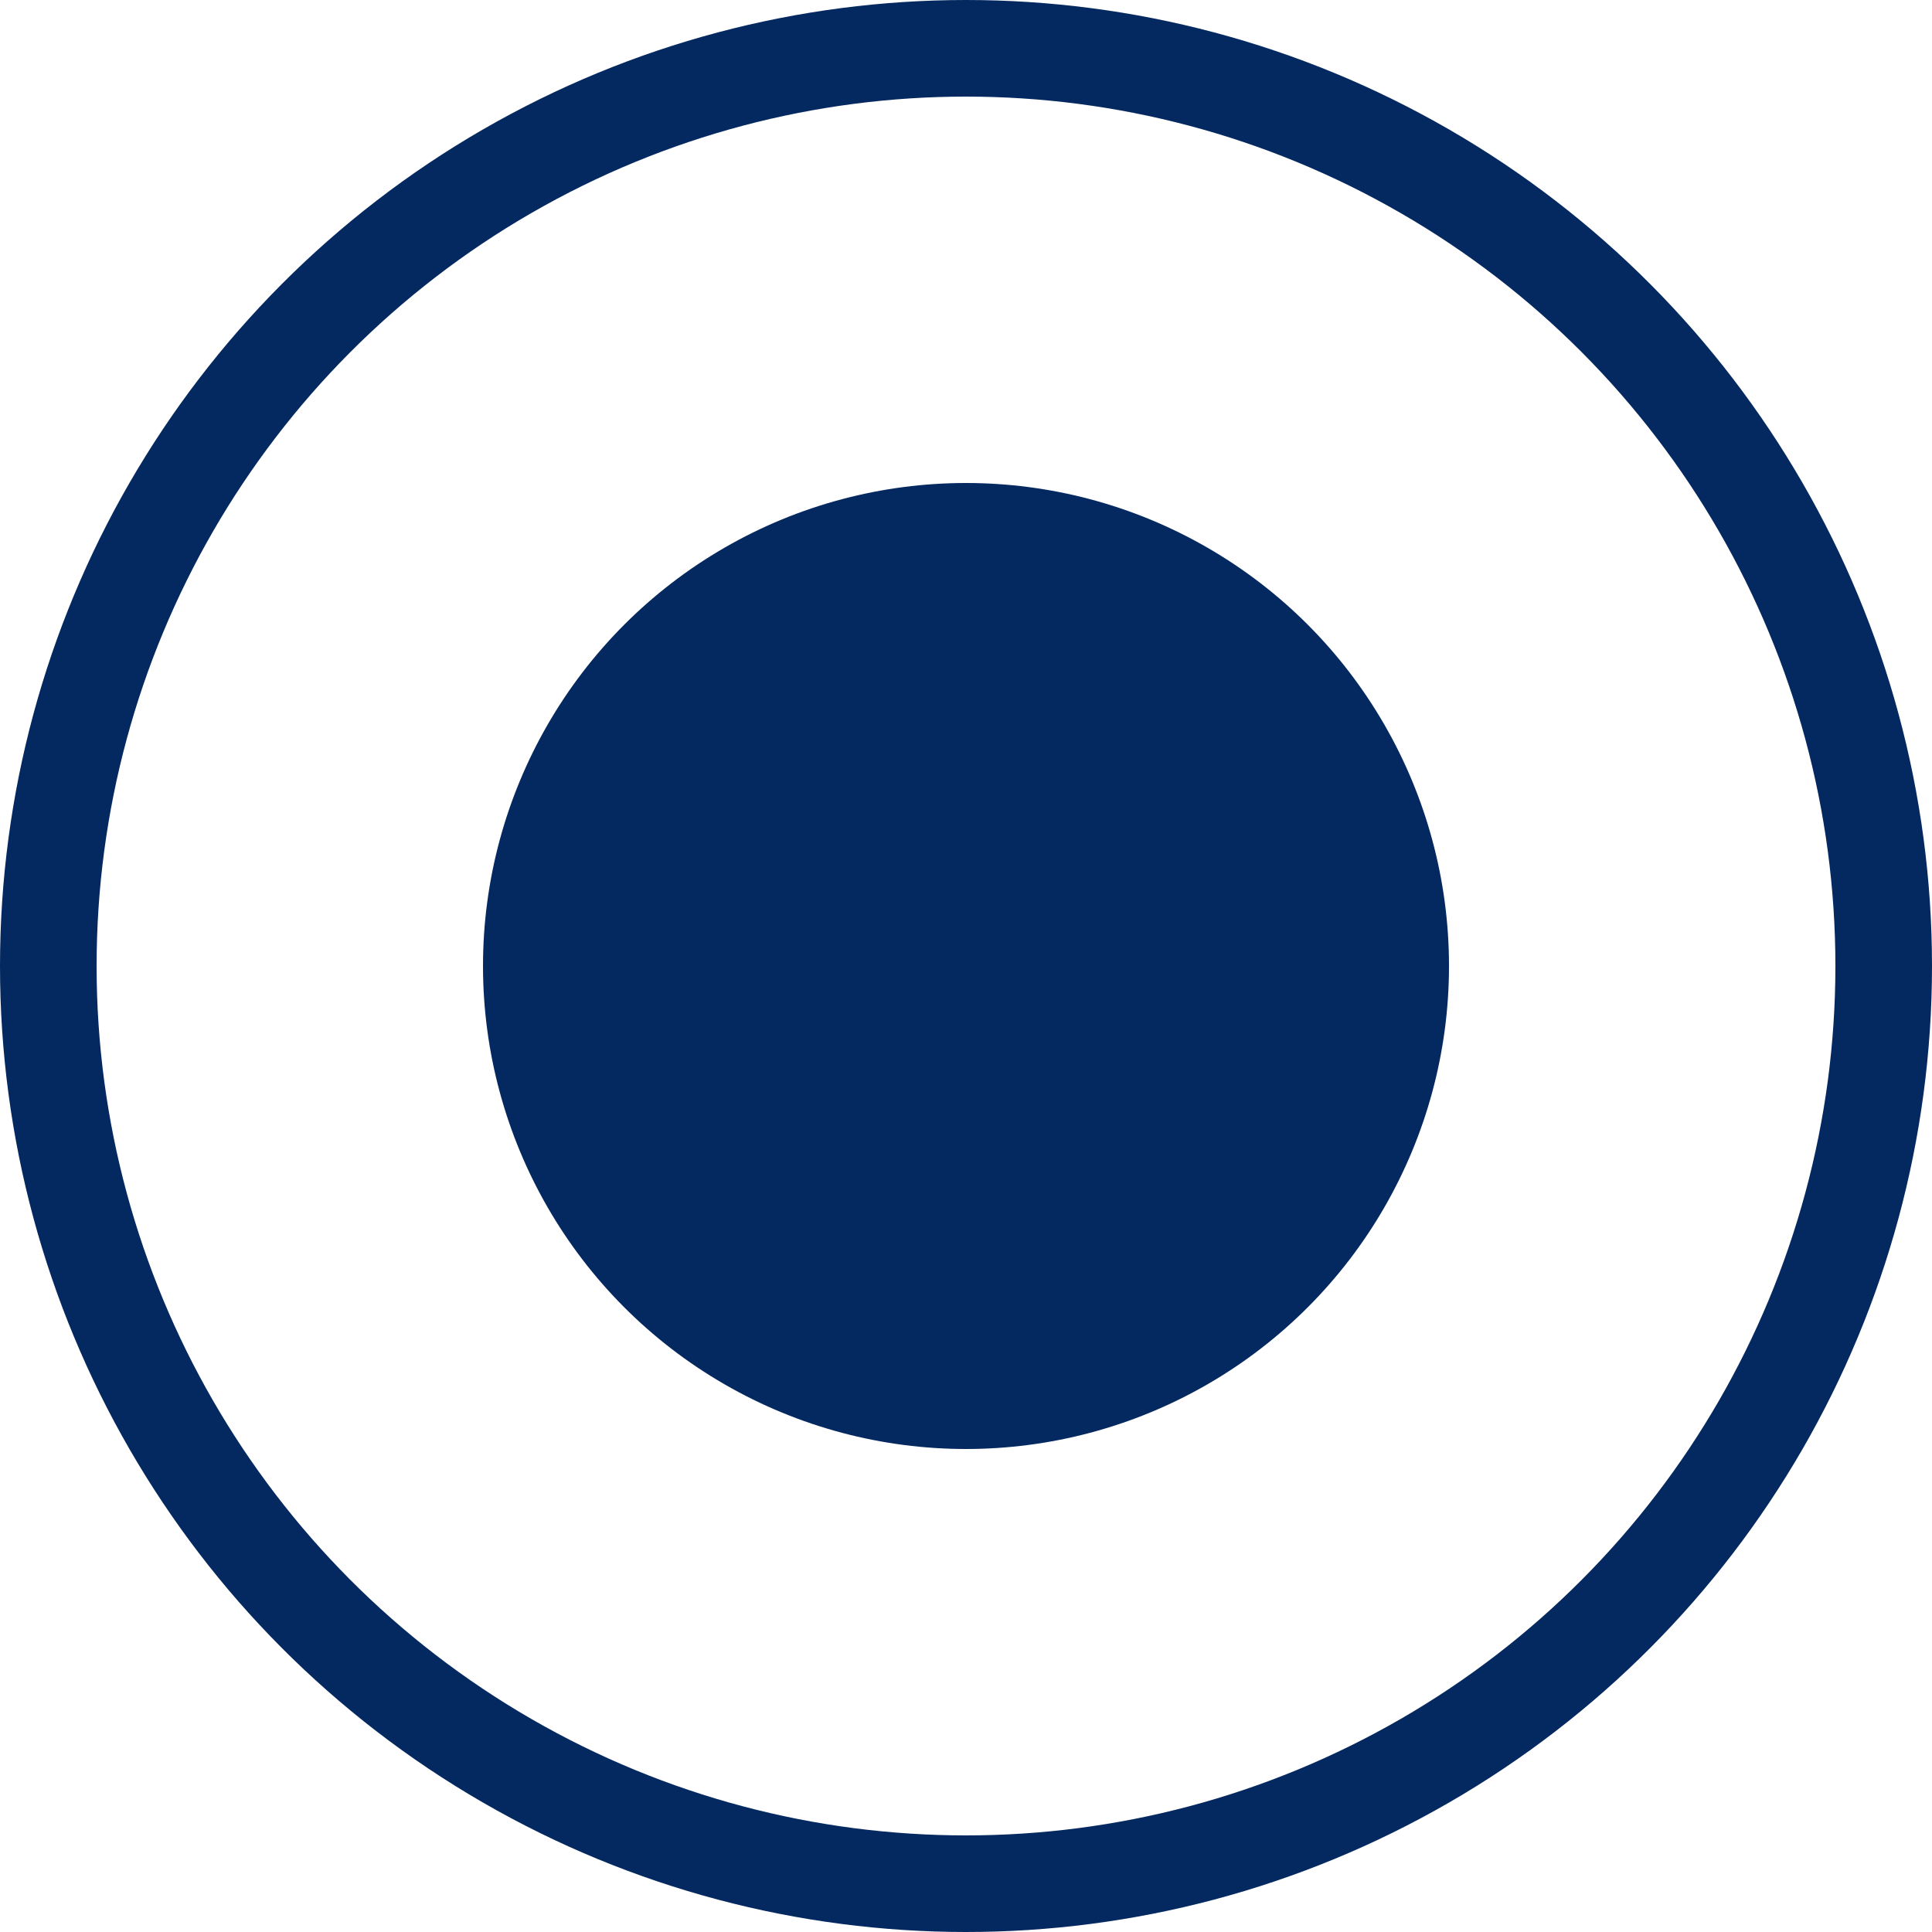
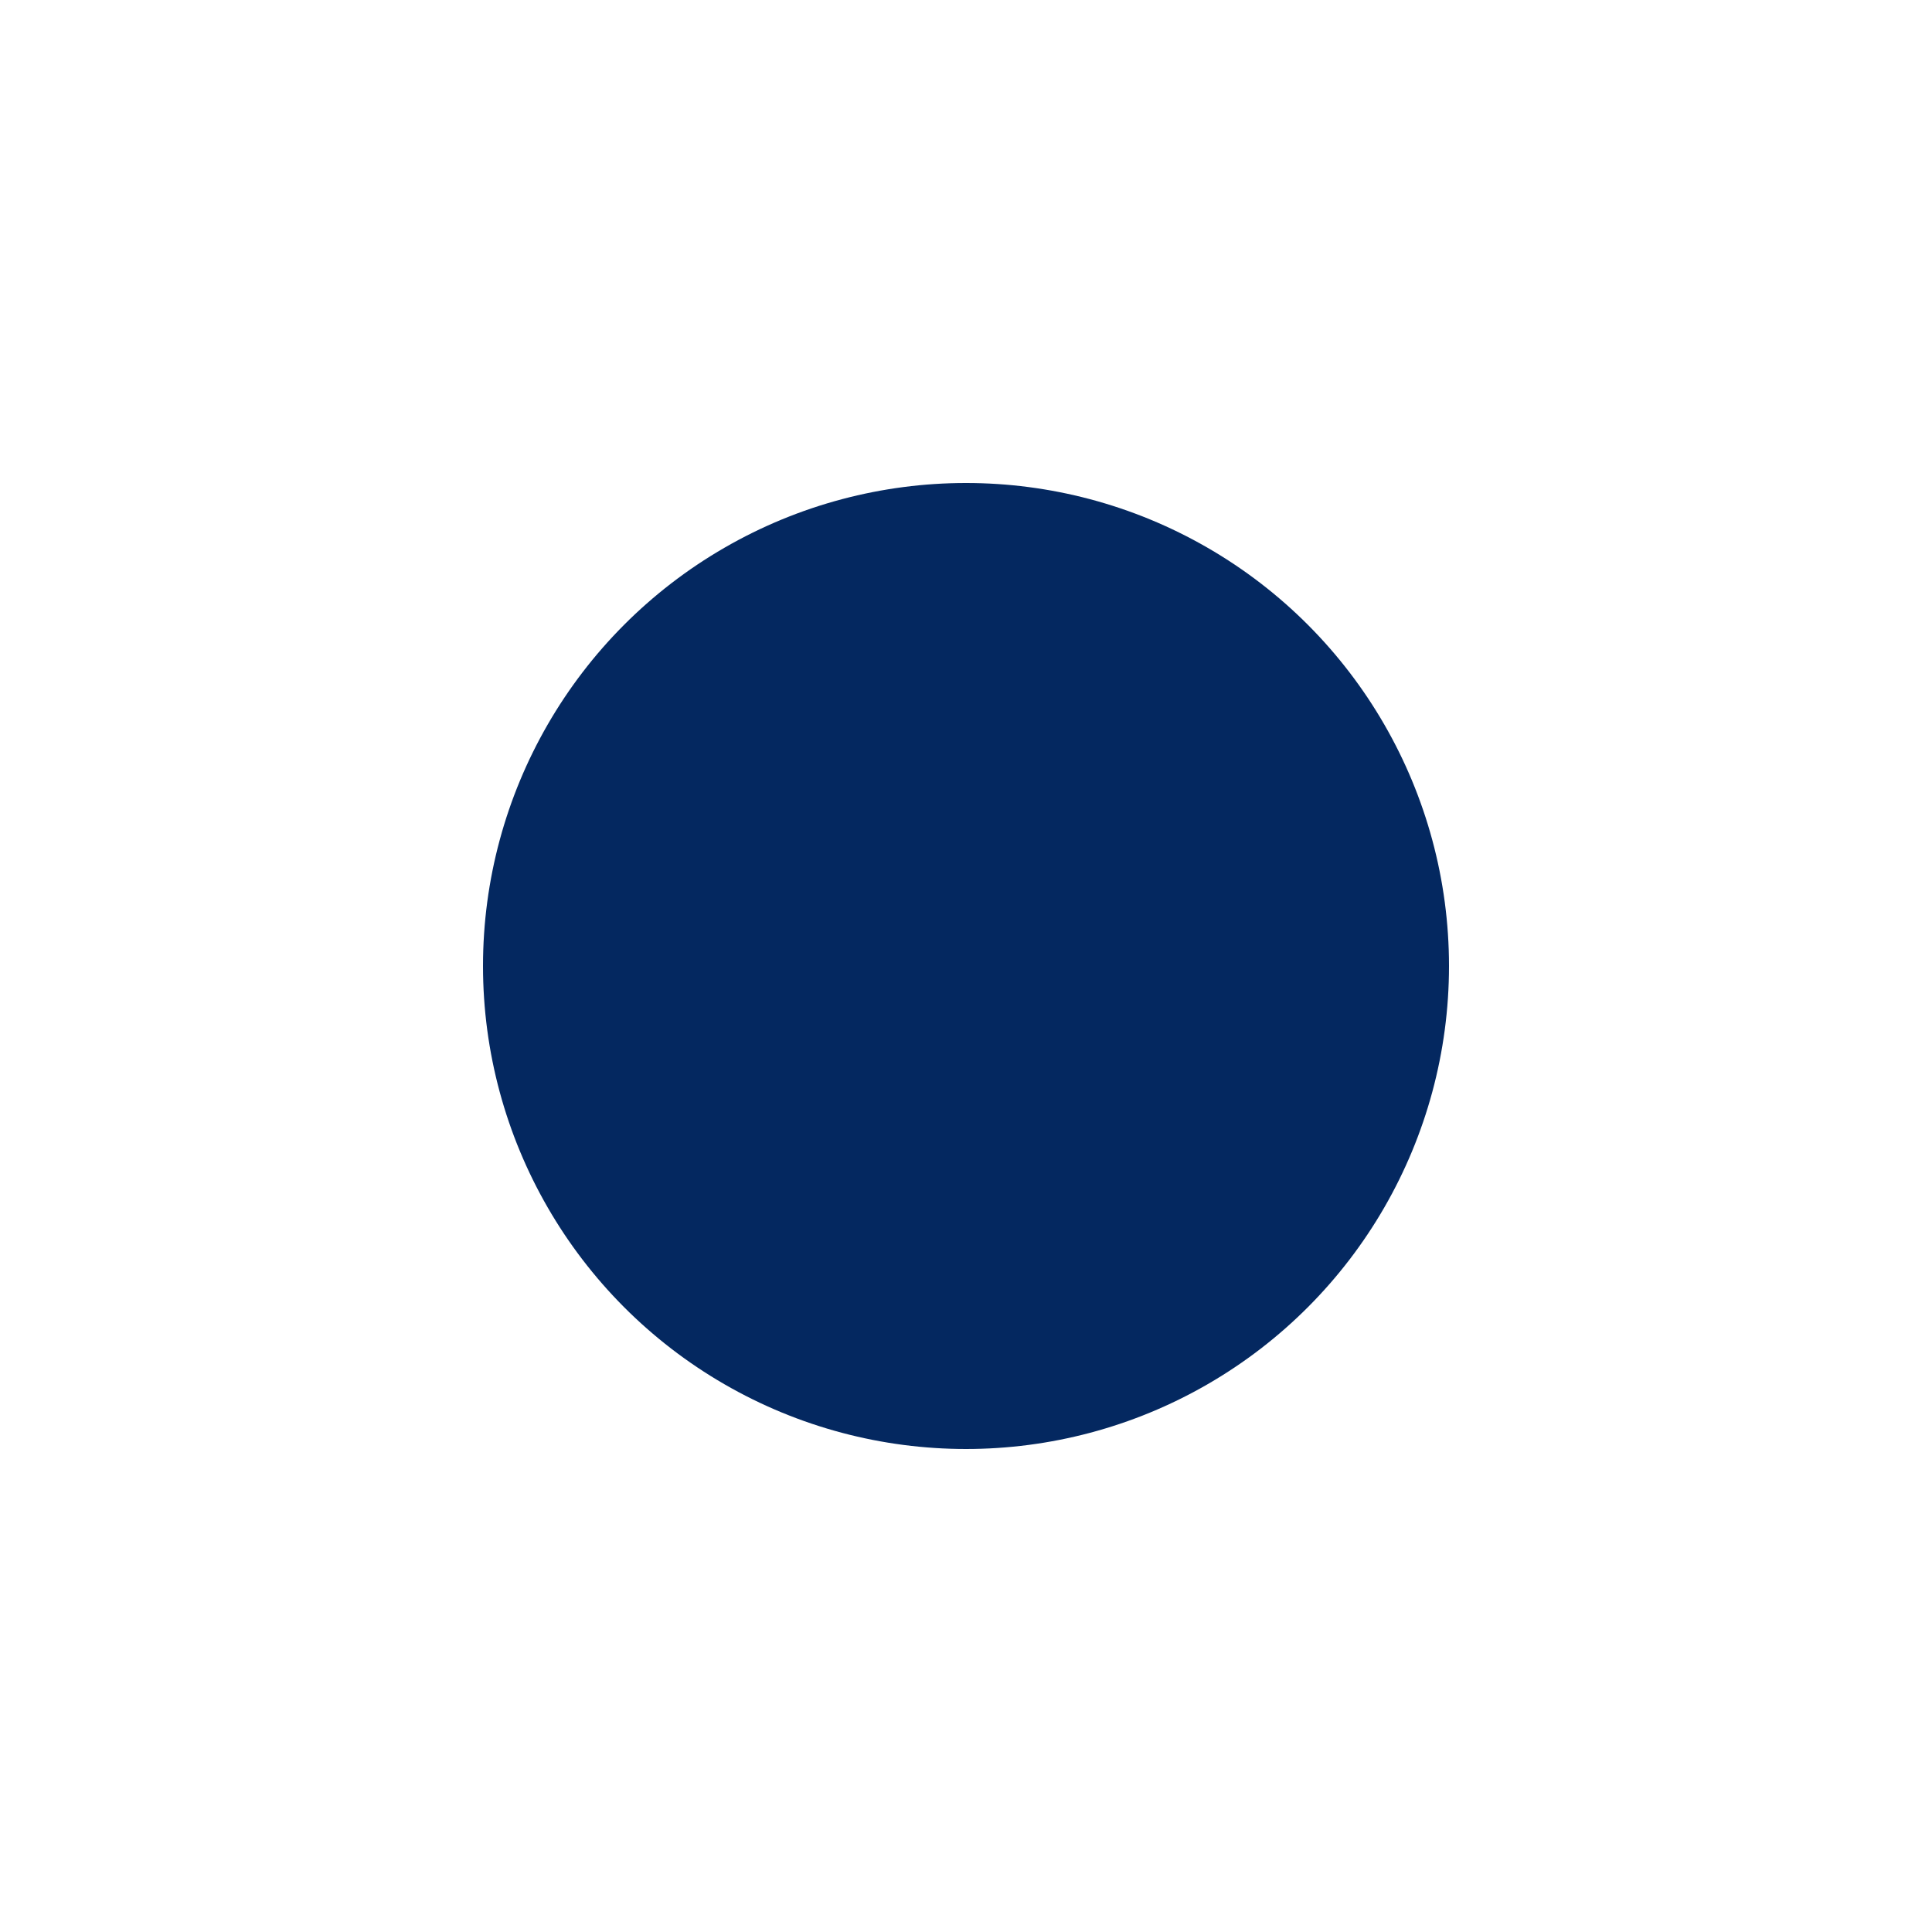
<svg xmlns="http://www.w3.org/2000/svg" width="20" height="20" viewBox="0 0 20 20" fill="none">
  <circle cx="10" cy="10" r="5" fill="#042860" />
-   <circle cx="10" cy="10" r="9.5" stroke="#042860" />
</svg>